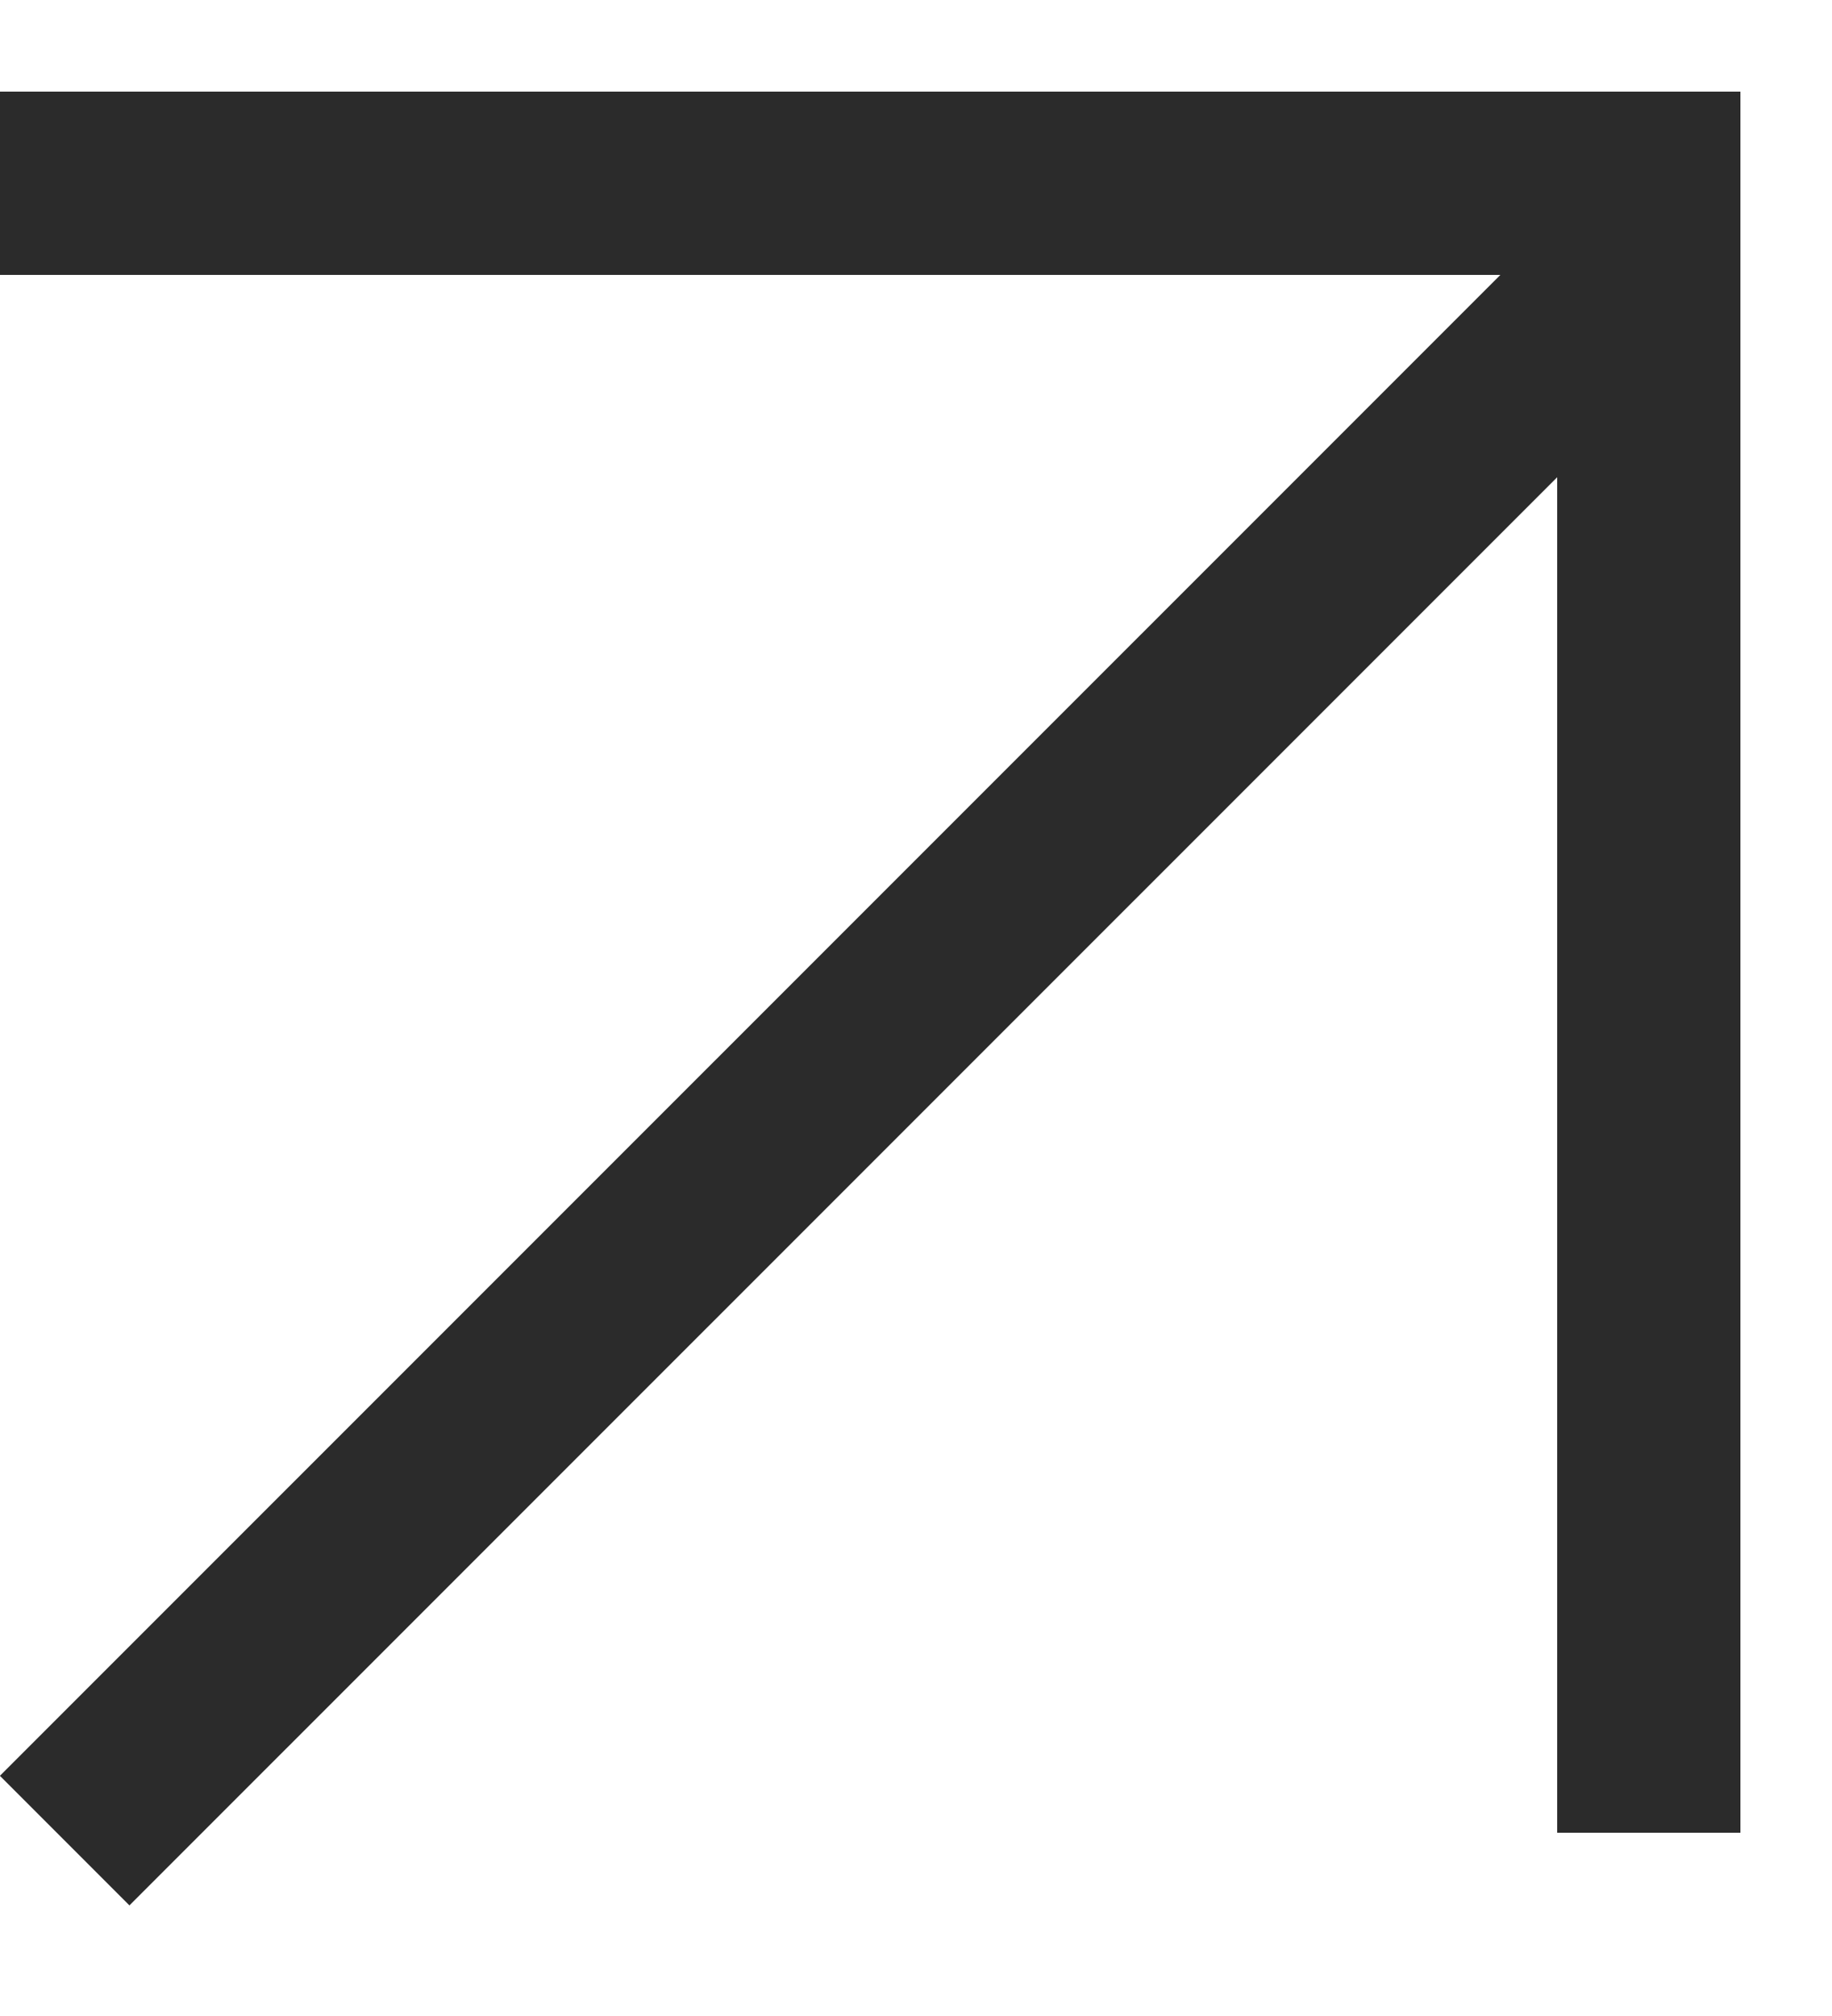
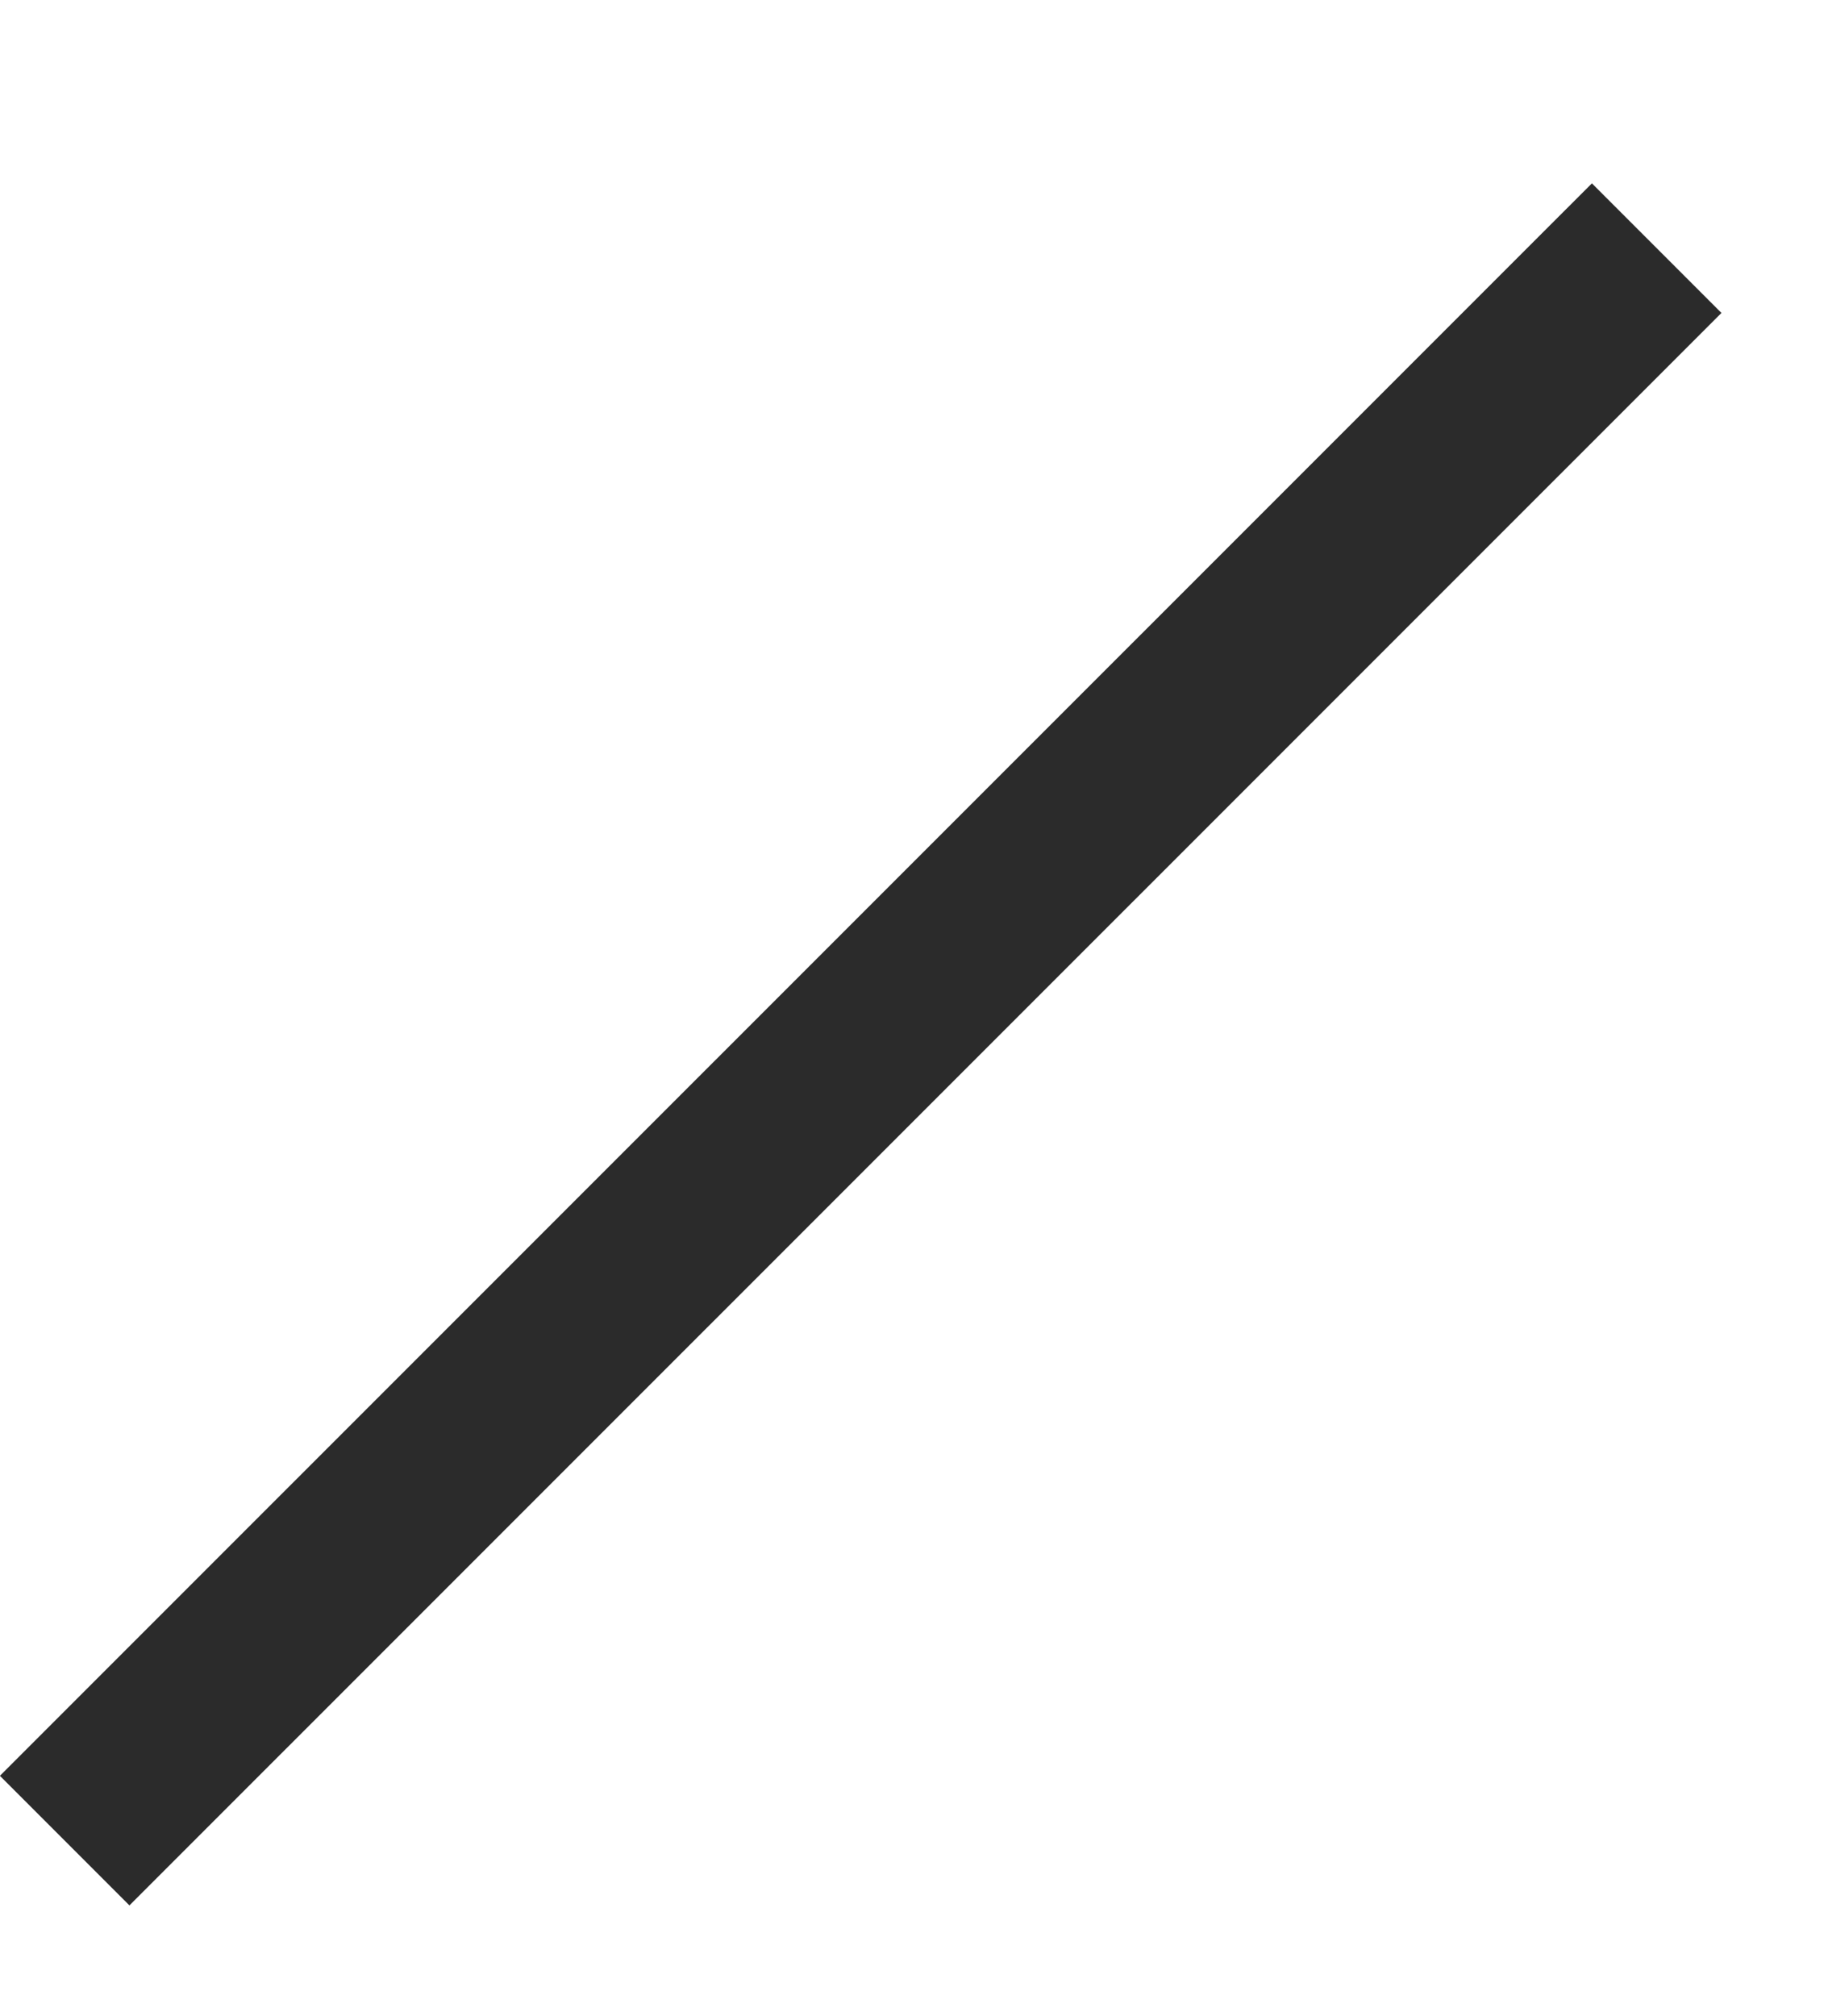
<svg xmlns="http://www.w3.org/2000/svg" width="10" height="11" viewBox="0 0 10 11" fill="none">
  <line x1="9.043" y1="1.354" x2="0.353" y2="10.043" stroke="#2B2B2B" />
-   <path d="M9 10V1H0" stroke="#2B2B2B" />
</svg>